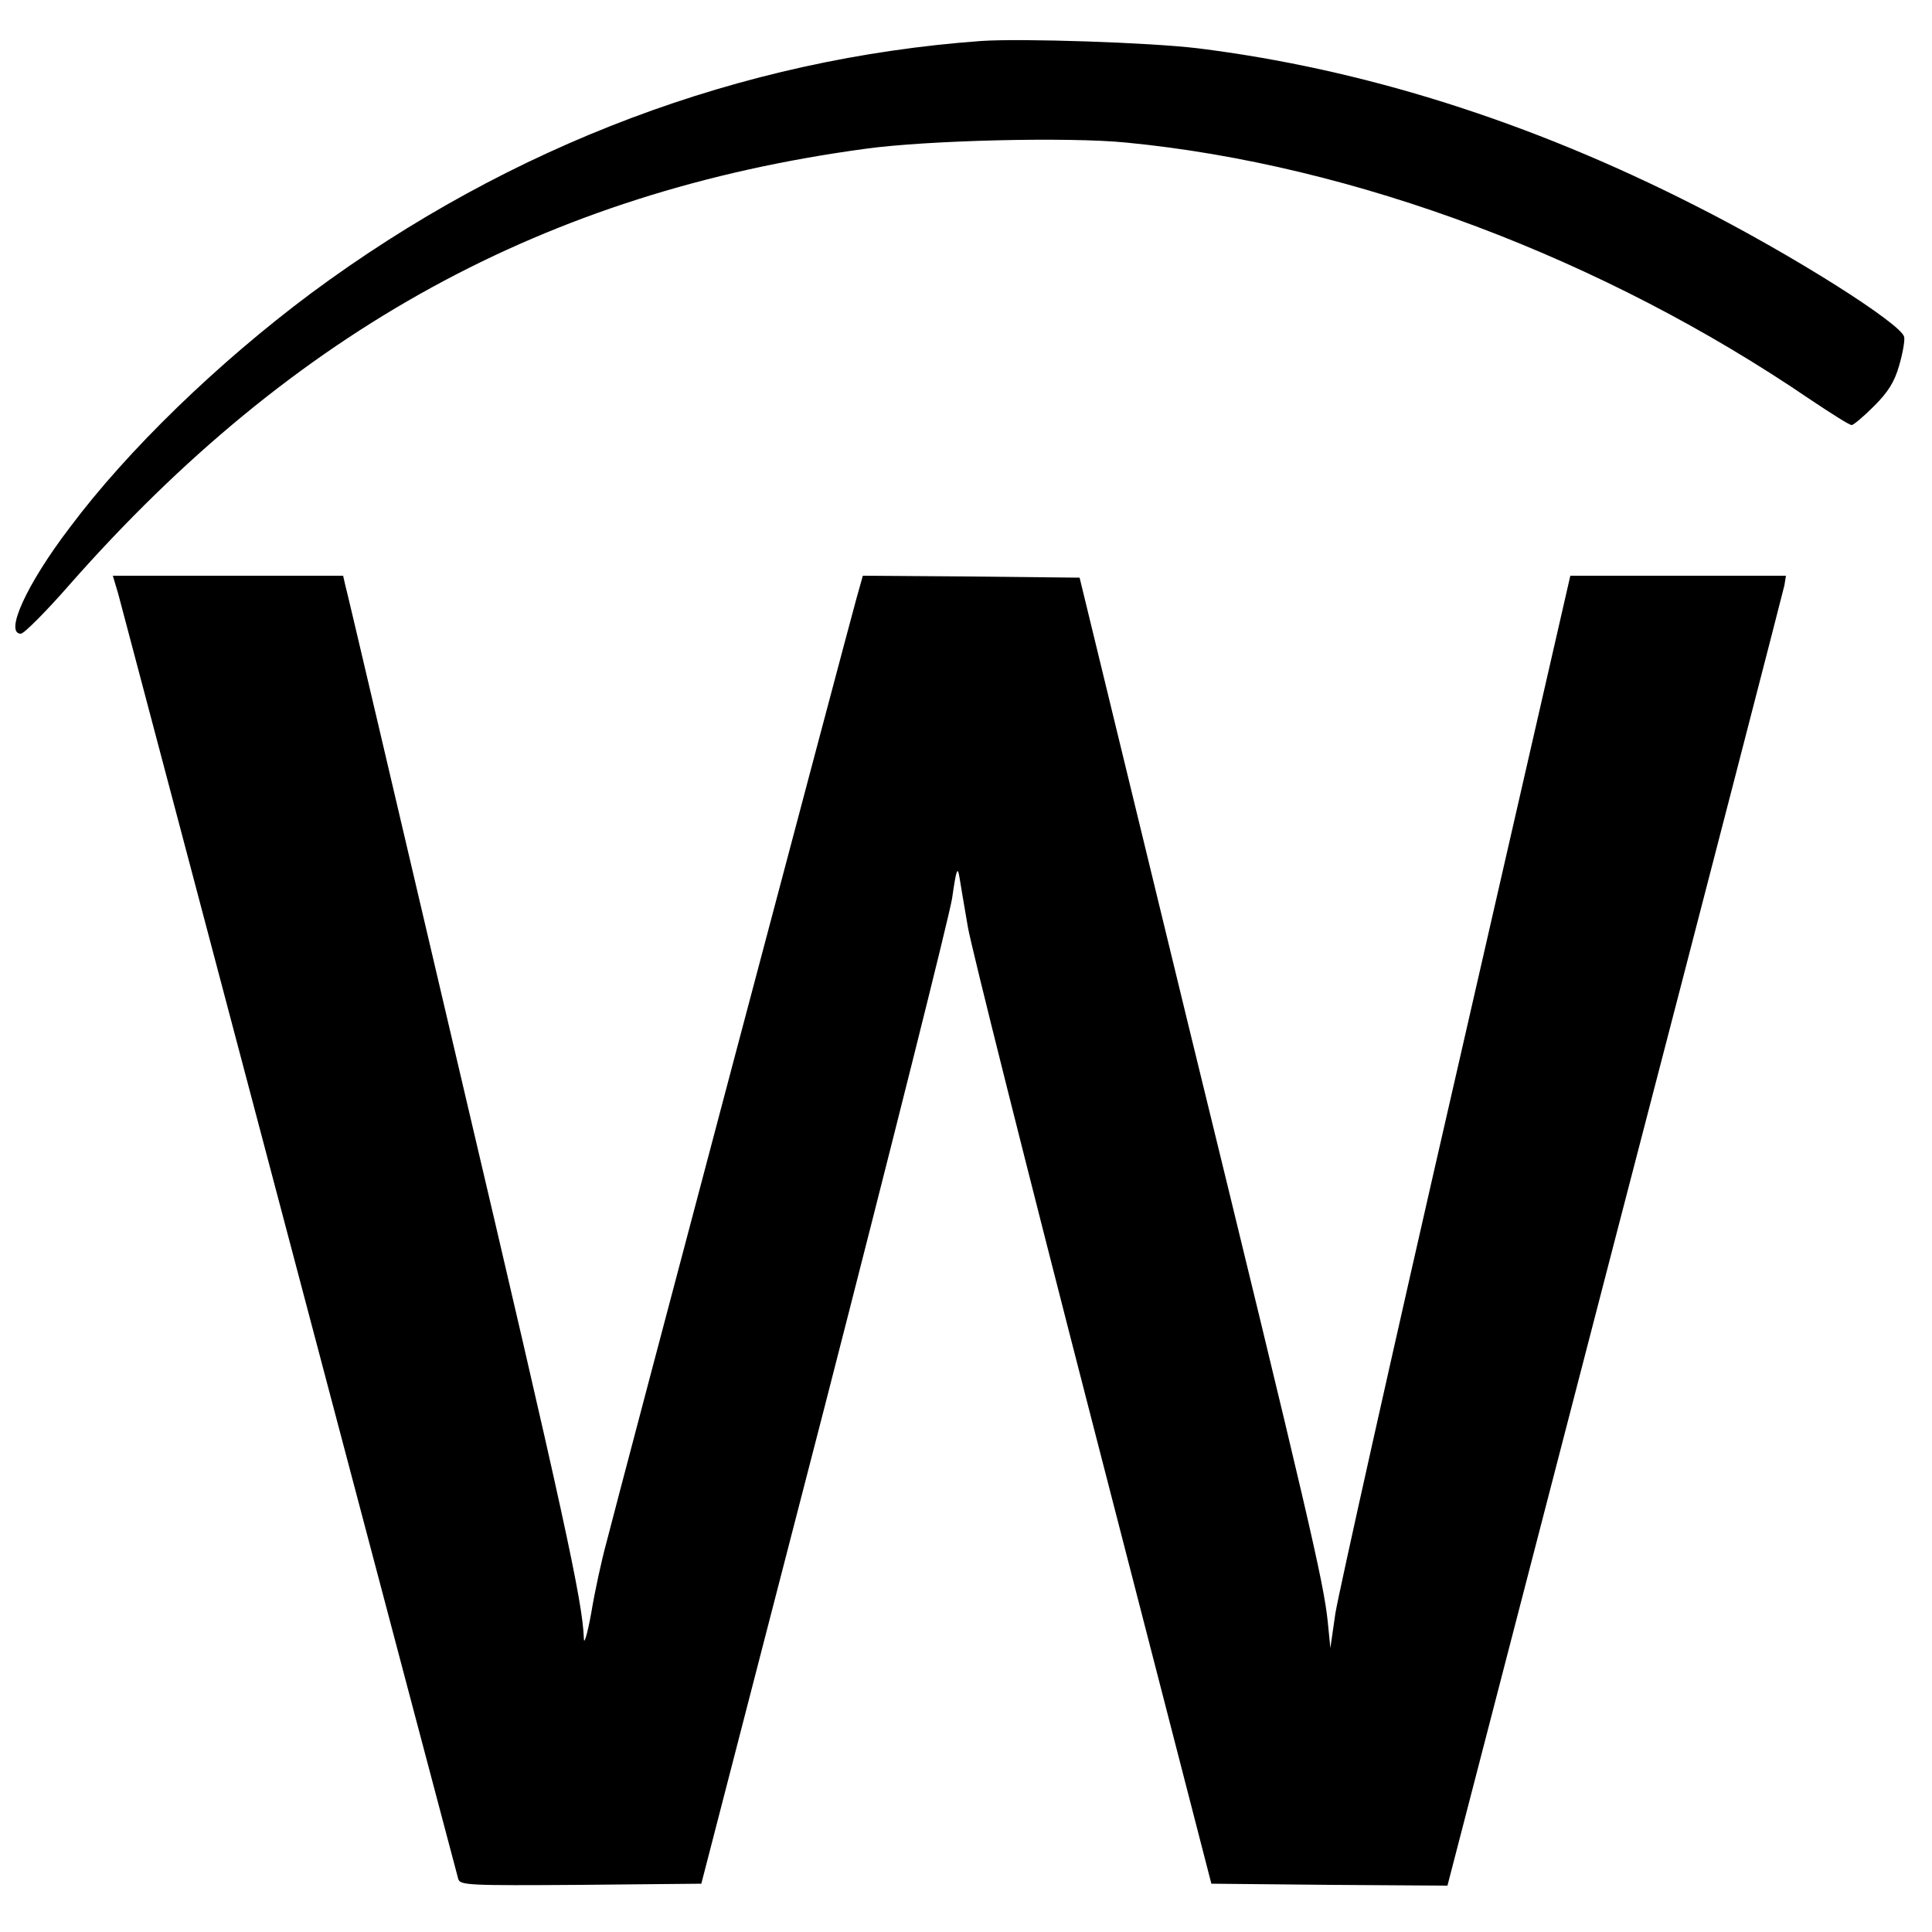
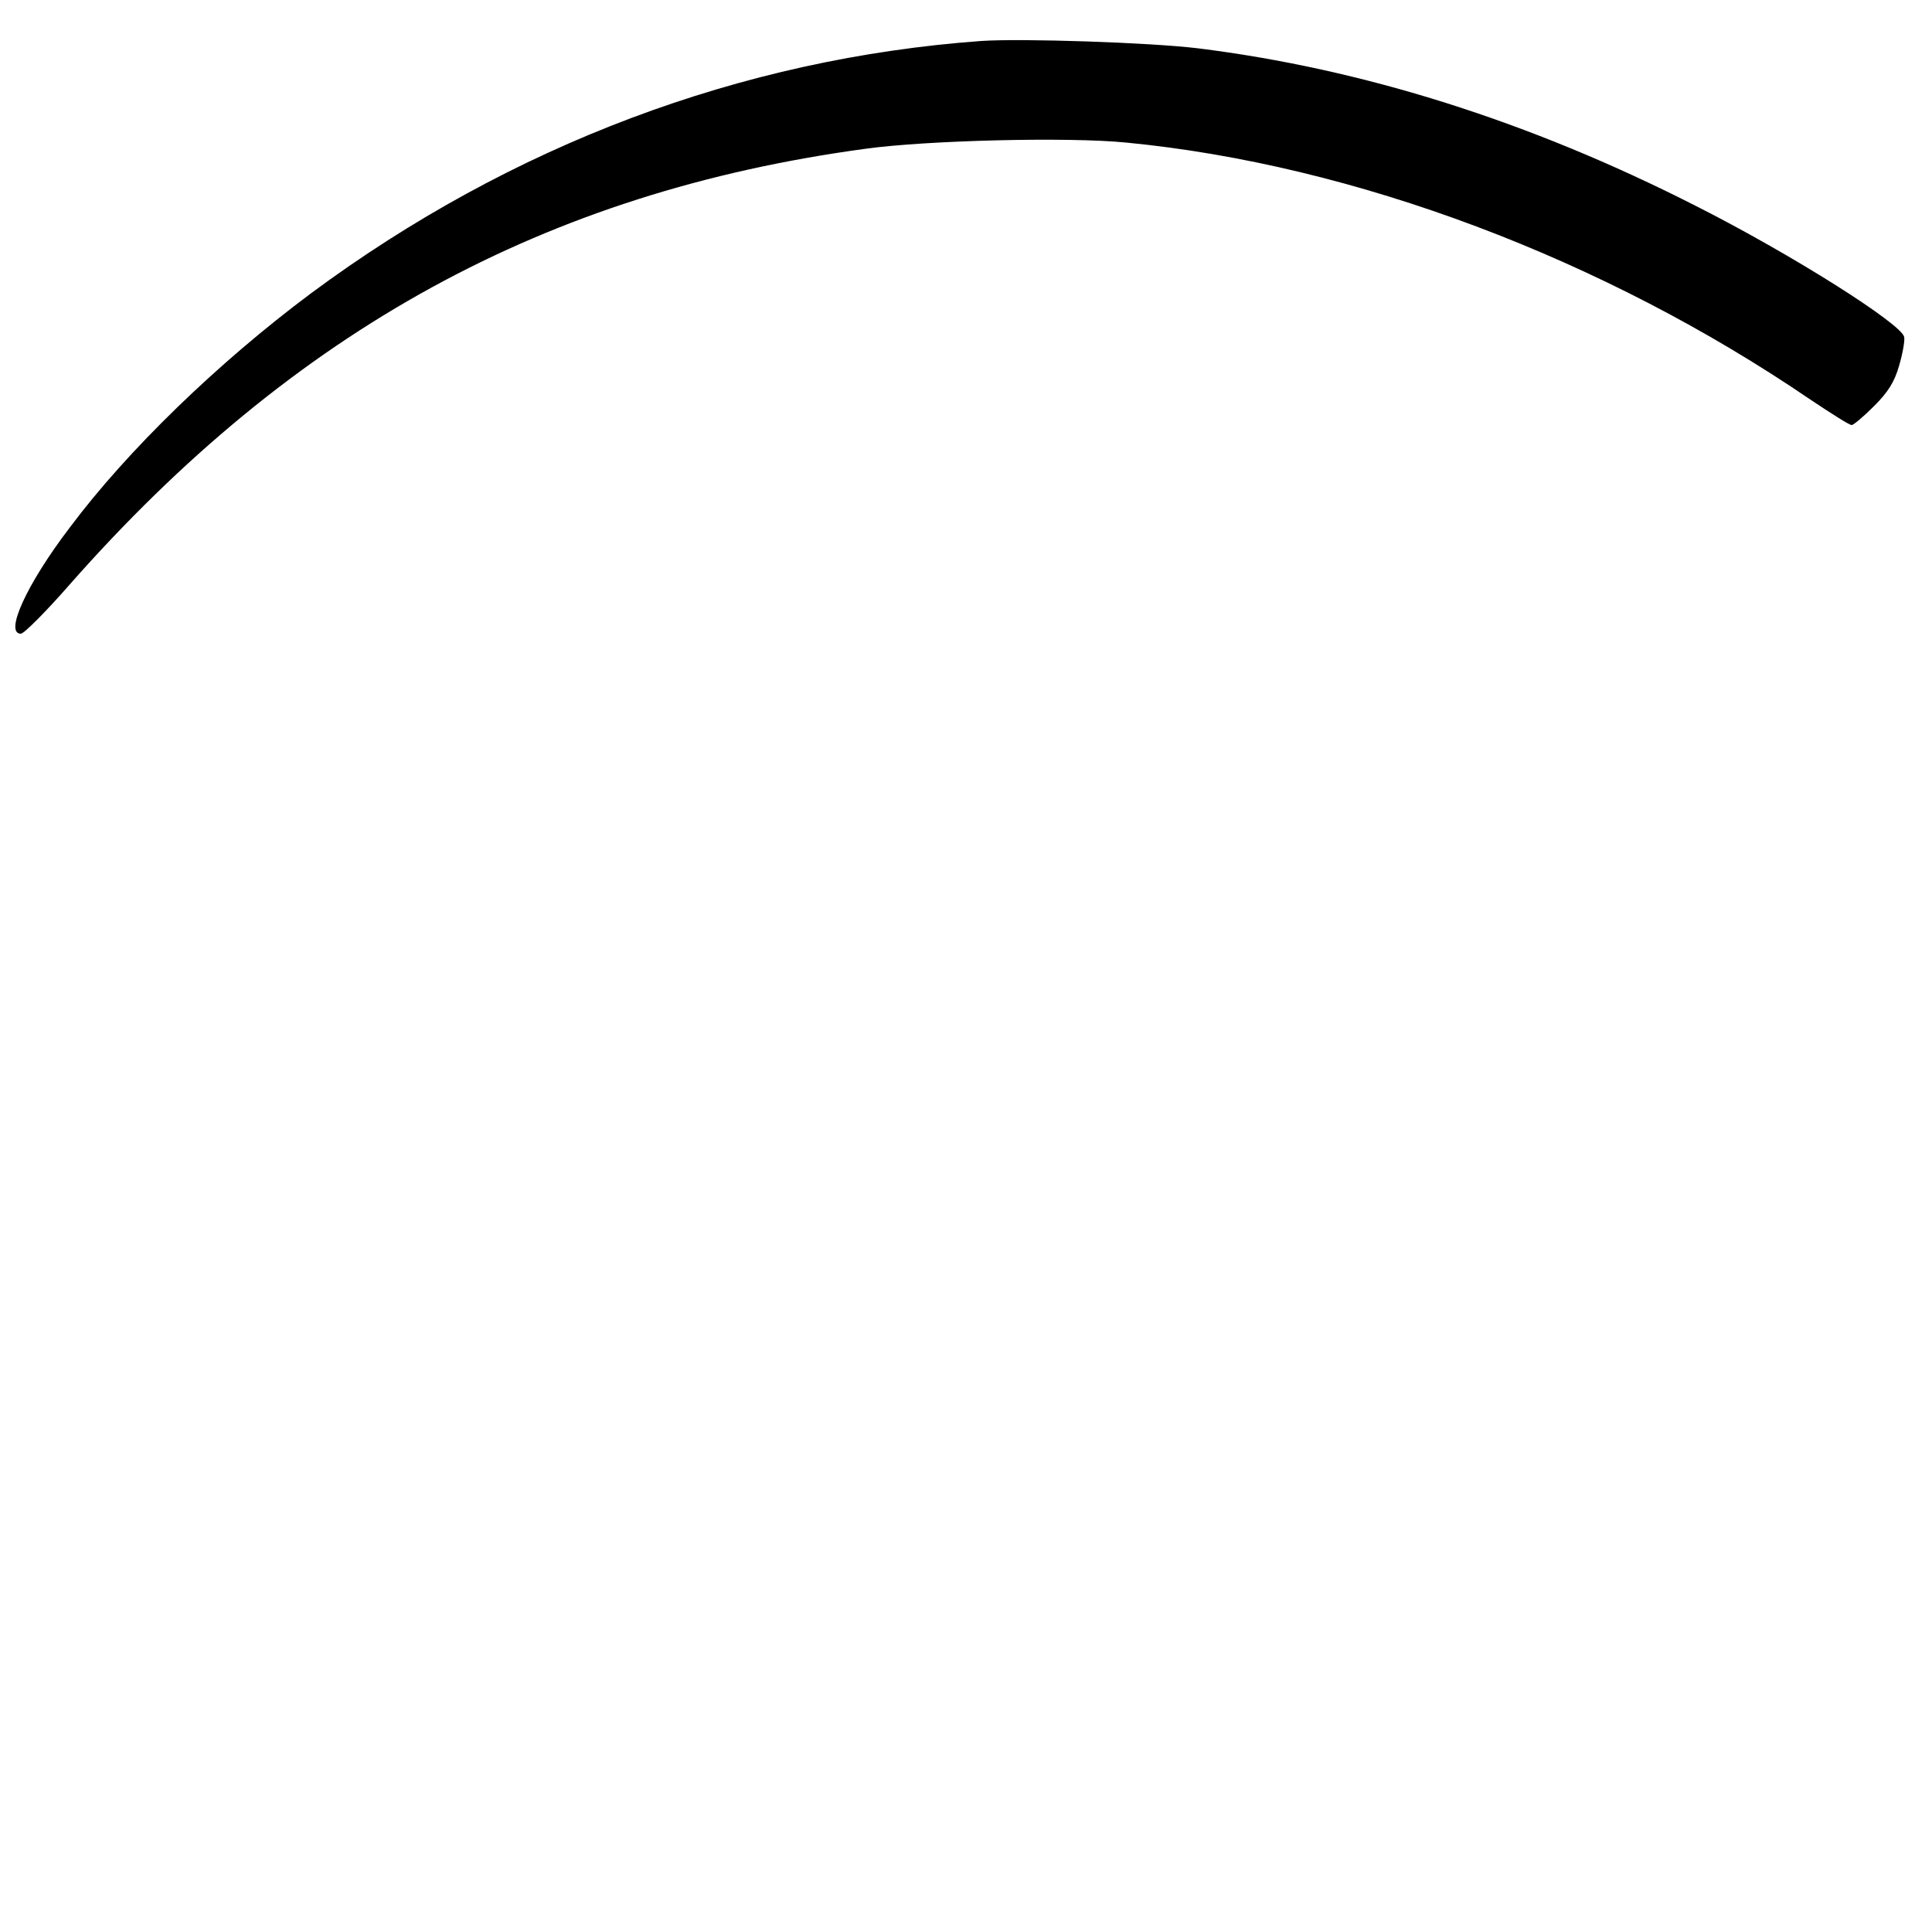
<svg xmlns="http://www.w3.org/2000/svg" version="1.0" width="500pt" height="500pt" viewBox="0 0 500 500" preserveAspectRatio="xMidYMid meet">
  <g transform="translate(0,500) scale(0.1,-0.1)" fill="#000000" stroke="none">
    <path d="M2540 4894 c-621 -45 -1217 -269 -1735 -653 -240 -179 -475 -406 -625 -607 -112 -147 -169 -274 -126 -274 8 0 65 57 127 128 580 658 1231 1015 2059 1127 159 22 526 31 675 16 590 -57 1235 -300 1770 -665 54 -36 101 -66 107 -66 5 0 31 22 58 49 37 37 53 63 65 105 9 31 15 64 13 74 -7 34 -293 215 -543 341 -427 217 -858 353 -1285 406 -124 15 -454 26 -560 19z" />
-     <path d="M306 3463 c7 -27 207 -781 444 -1678 237 -896 433 -1638 436 -1648 5 -16 27 -17 317 -15 l312 3 318 1230 c174 677 323 1271 331 1320 11 76 14 84 19 55 3 -19 13 -78 22 -130 9 -52 154 -630 323 -1285 l307 -1190 306 -3 305 -2 433 1670 c239 918 436 1681 439 1695 l4 25 -279 0 -279 0 -297 -1297 c-164 -714 -303 -1338 -311 -1388 l-13 -90 -7 70 c-11 102 -47 260 -360 1540 l-282 1160 -281 3 -280 2 -16 -57 c-20 -71 -617 -2324 -647 -2443 -13 -47 -31 -130 -40 -185 -10 -55 -19 -84 -19 -65 -3 94 -51 317 -321 1465 -160 682 -293 1250 -297 1263 l-5 22 -298 0 -298 0 14 -47z" />
  </g>
</svg>